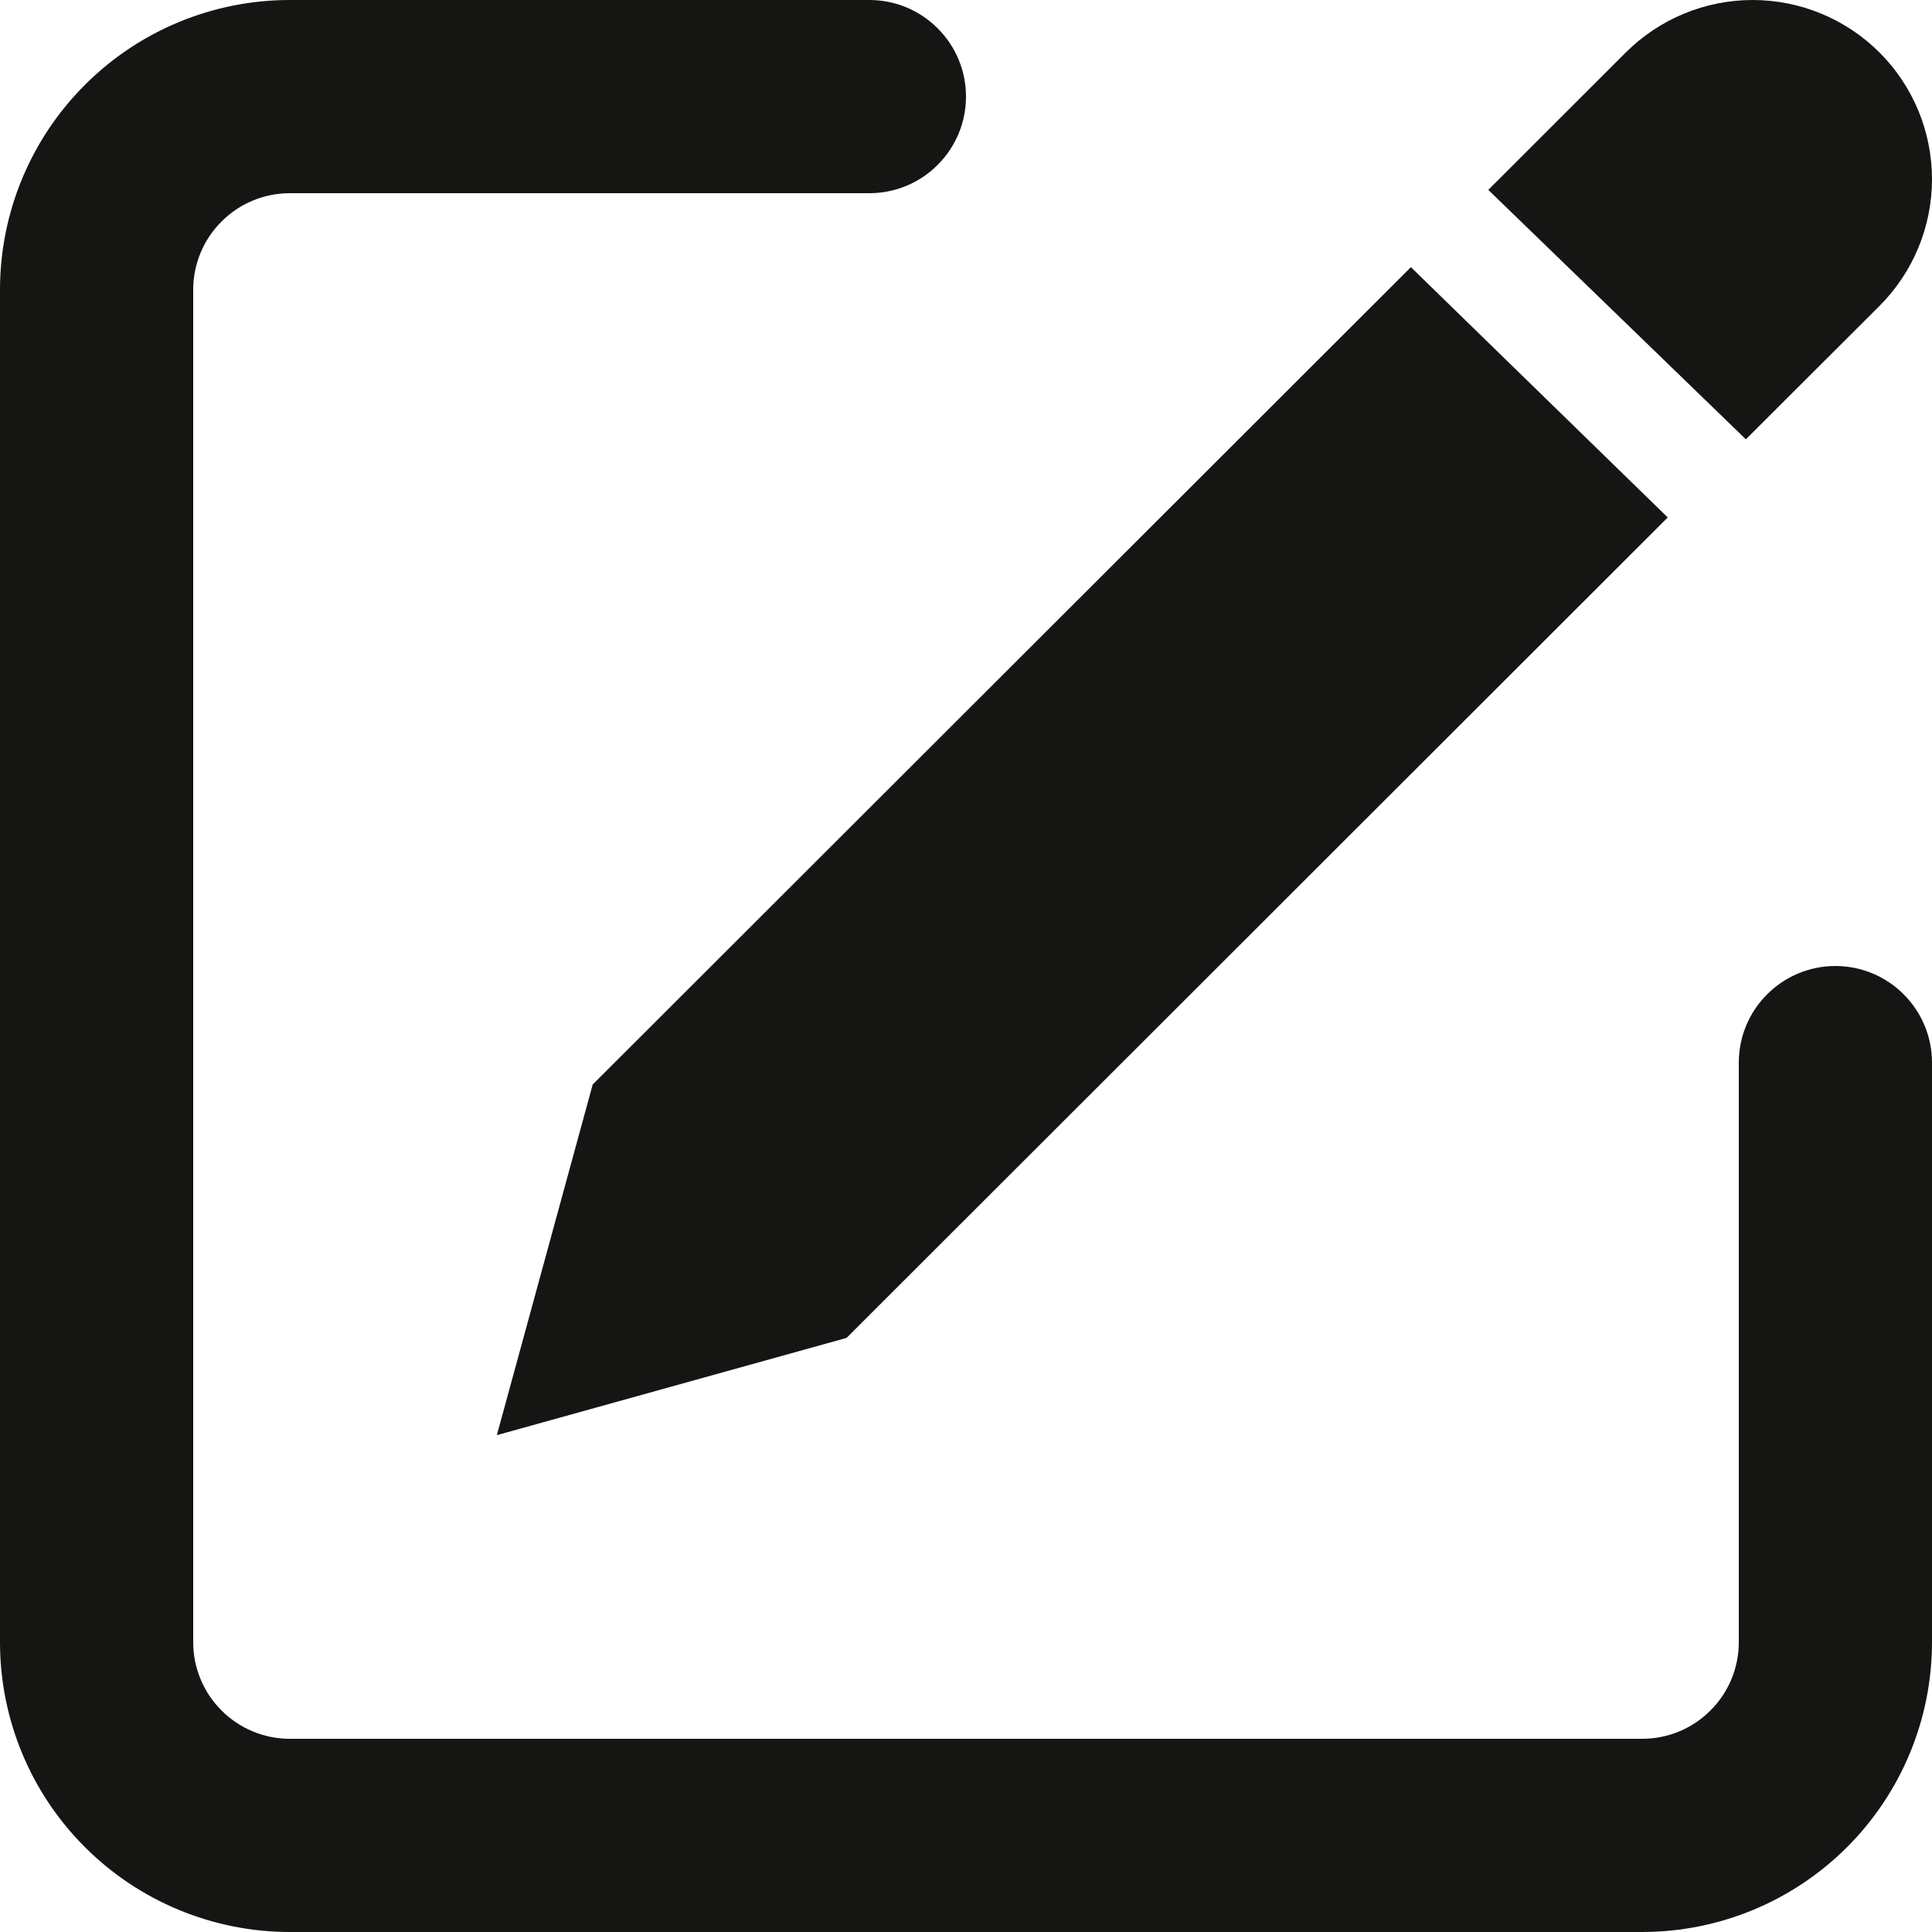
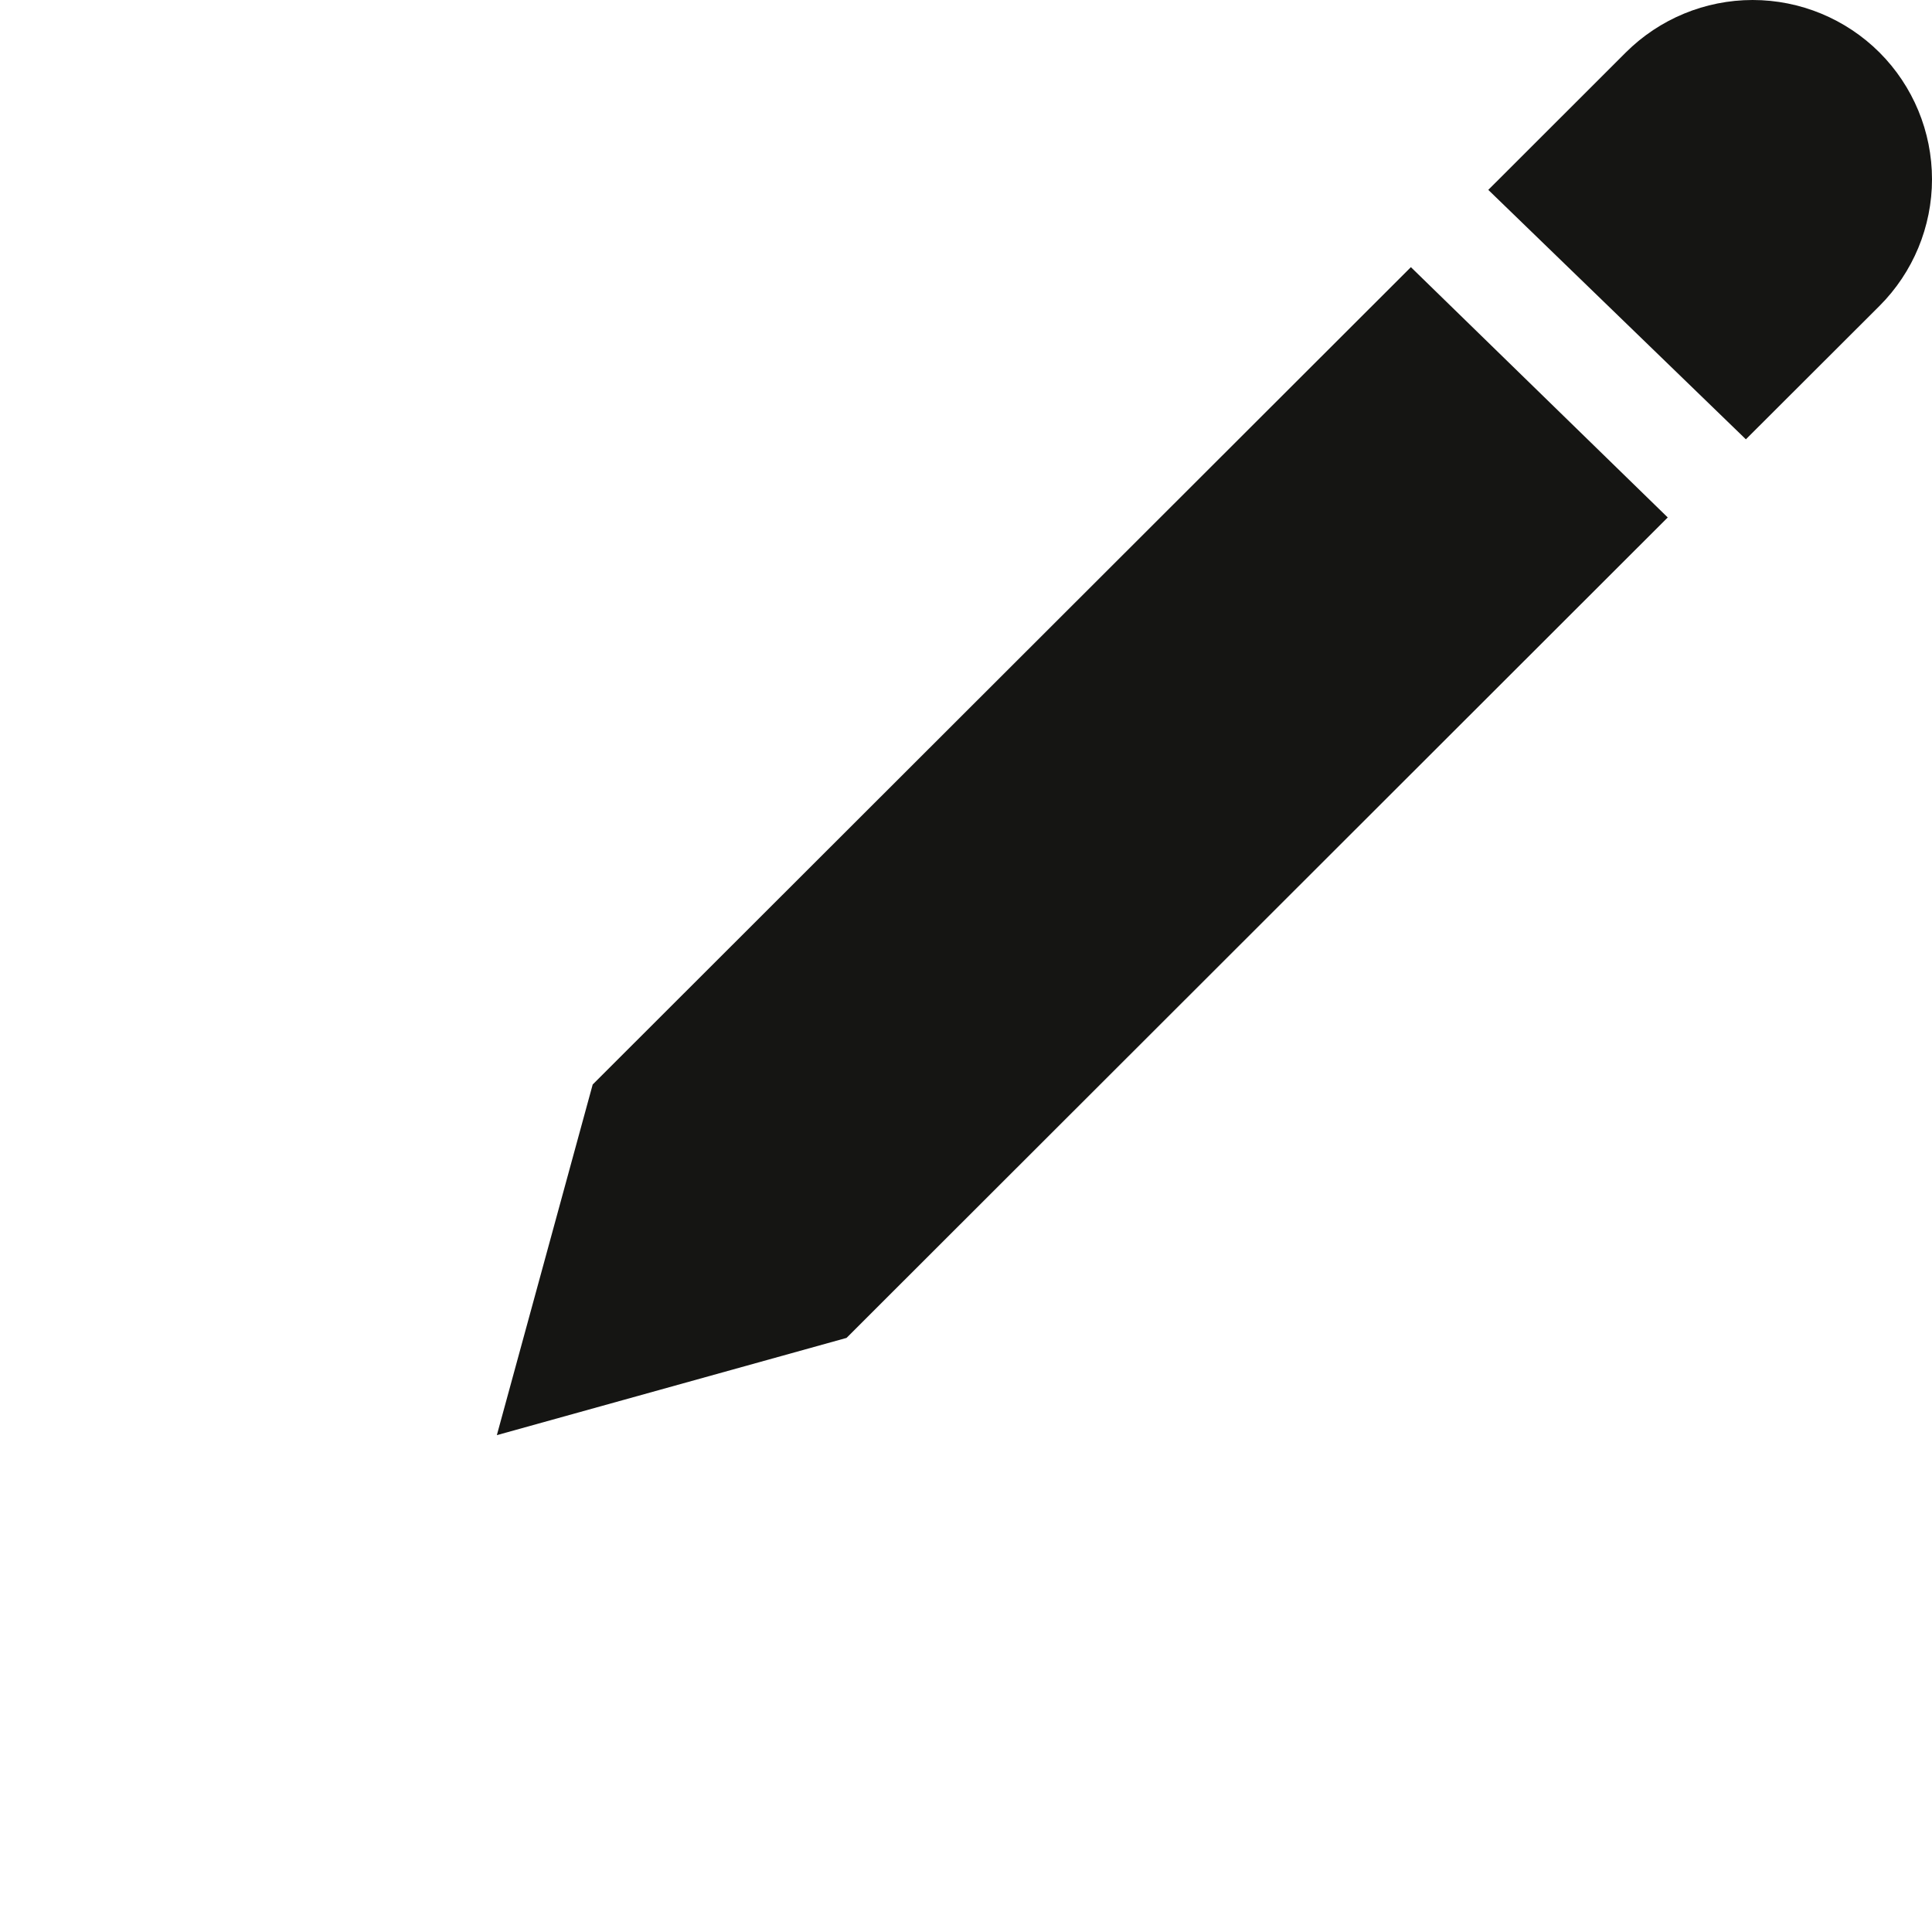
<svg xmlns="http://www.w3.org/2000/svg" width="18" height="18" viewBox="0 0 18 18" fill="none">
-   <path d="M17.1 9C16.861 9 16.632 9.095 16.464 9.264C16.295 9.432 16.2 9.661 16.2 9.9V15.3C16.2 15.539 16.105 15.768 15.936 15.936C15.768 16.105 15.539 16.2 15.3 16.2H2.7C2.461 16.2 2.232 16.105 2.064 15.936C1.895 15.768 1.8 15.539 1.8 15.3V2.7C1.8 2.461 1.895 2.232 2.064 2.064C2.232 1.895 2.461 1.8 2.7 1.8H8.1C8.339 1.8 8.568 1.705 8.736 1.536C8.905 1.368 9 1.139 9 0.9C9 0.661 8.905 0.432 8.736 0.264C8.568 0.095 8.339 0 8.1 0H2.7C1.984 0 1.297 0.284 0.791 0.791C0.284 1.297 0 1.984 0 2.7V15.3C0 16.016 0.284 16.703 0.791 17.209C1.297 17.715 1.984 18 2.7 18H15.3C16.016 18 16.703 17.715 17.209 17.209C17.715 16.703 18 16.016 18 15.3V9.9C18 9.661 17.905 9.432 17.736 9.264C17.568 9.095 17.339 9 17.1 9Z" fill="#151513" />
  <path d="M17.511 2.85L16.266 4.093L13.866 1.769L15.147 0.489C15.461 0.176 15.886 0 16.329 0C16.772 0 17.197 0.176 17.511 0.489C17.824 0.802 18 1.227 18 1.67C18 2.112 17.824 2.537 17.511 2.85ZM15.538 4.821L7.887 12.465L4.629 13.371L5.522 10.104L13.145 2.489L15.538 4.821Z" fill="#151513" />
</svg>